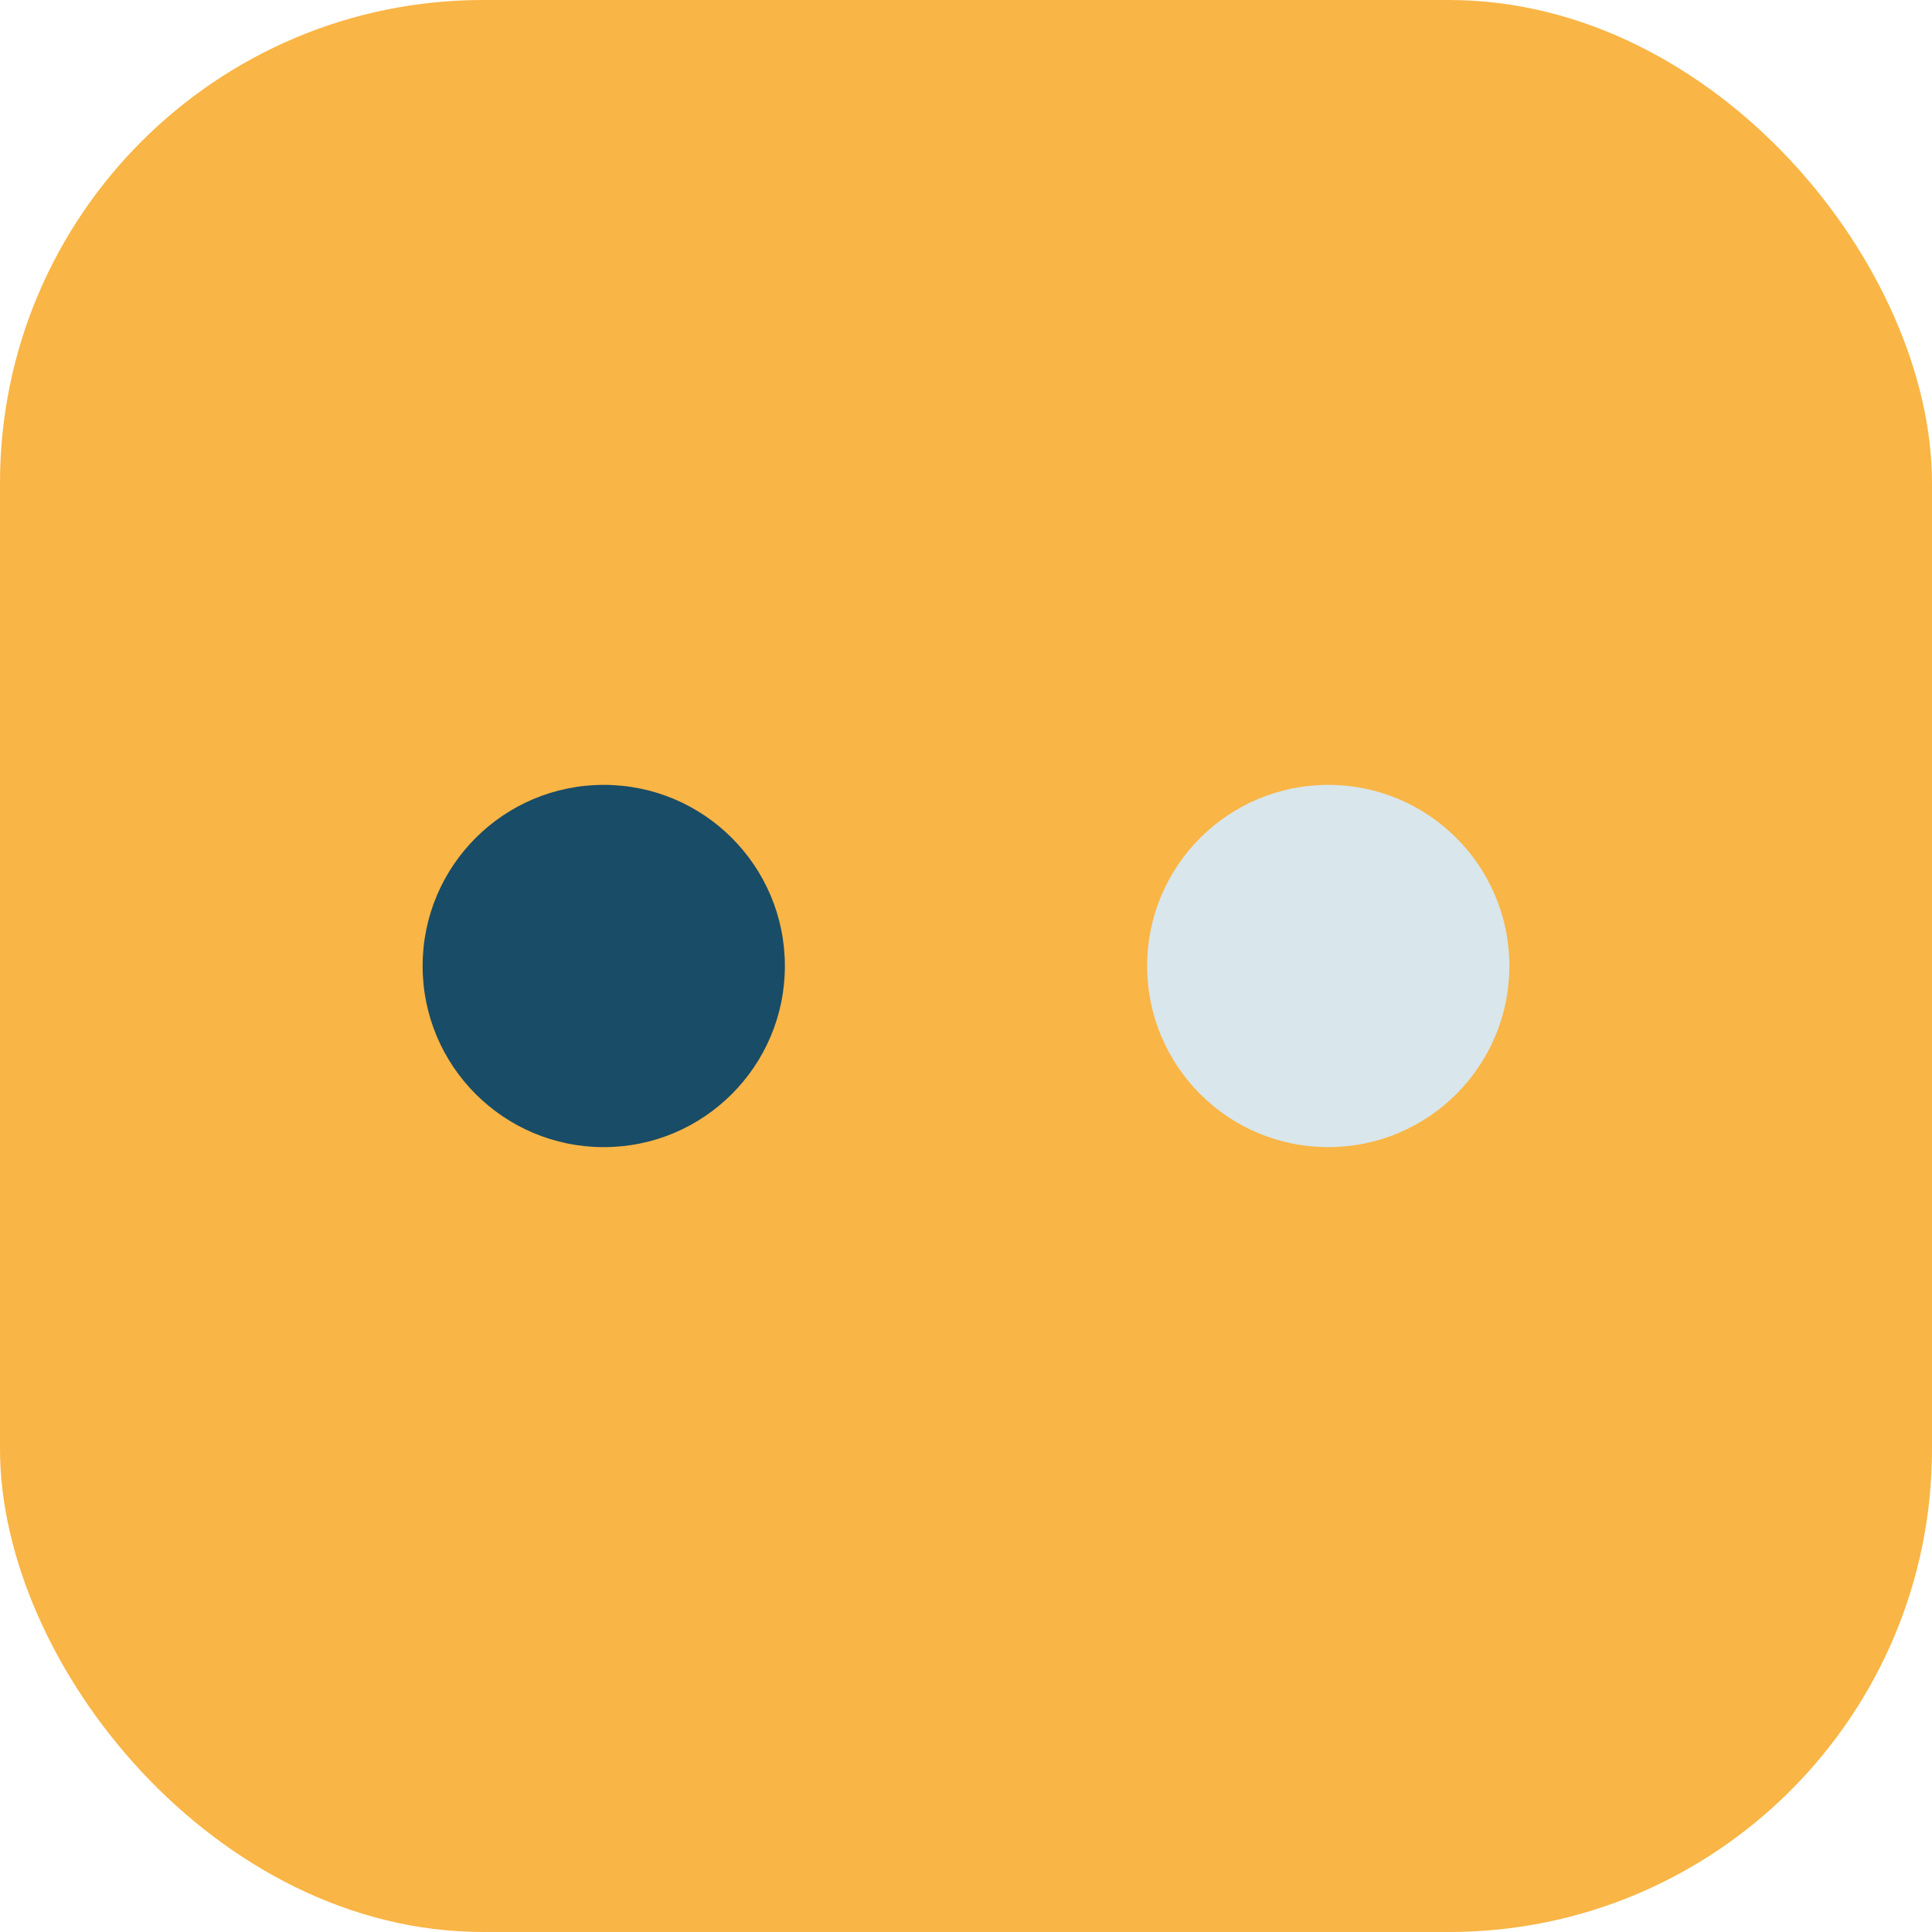
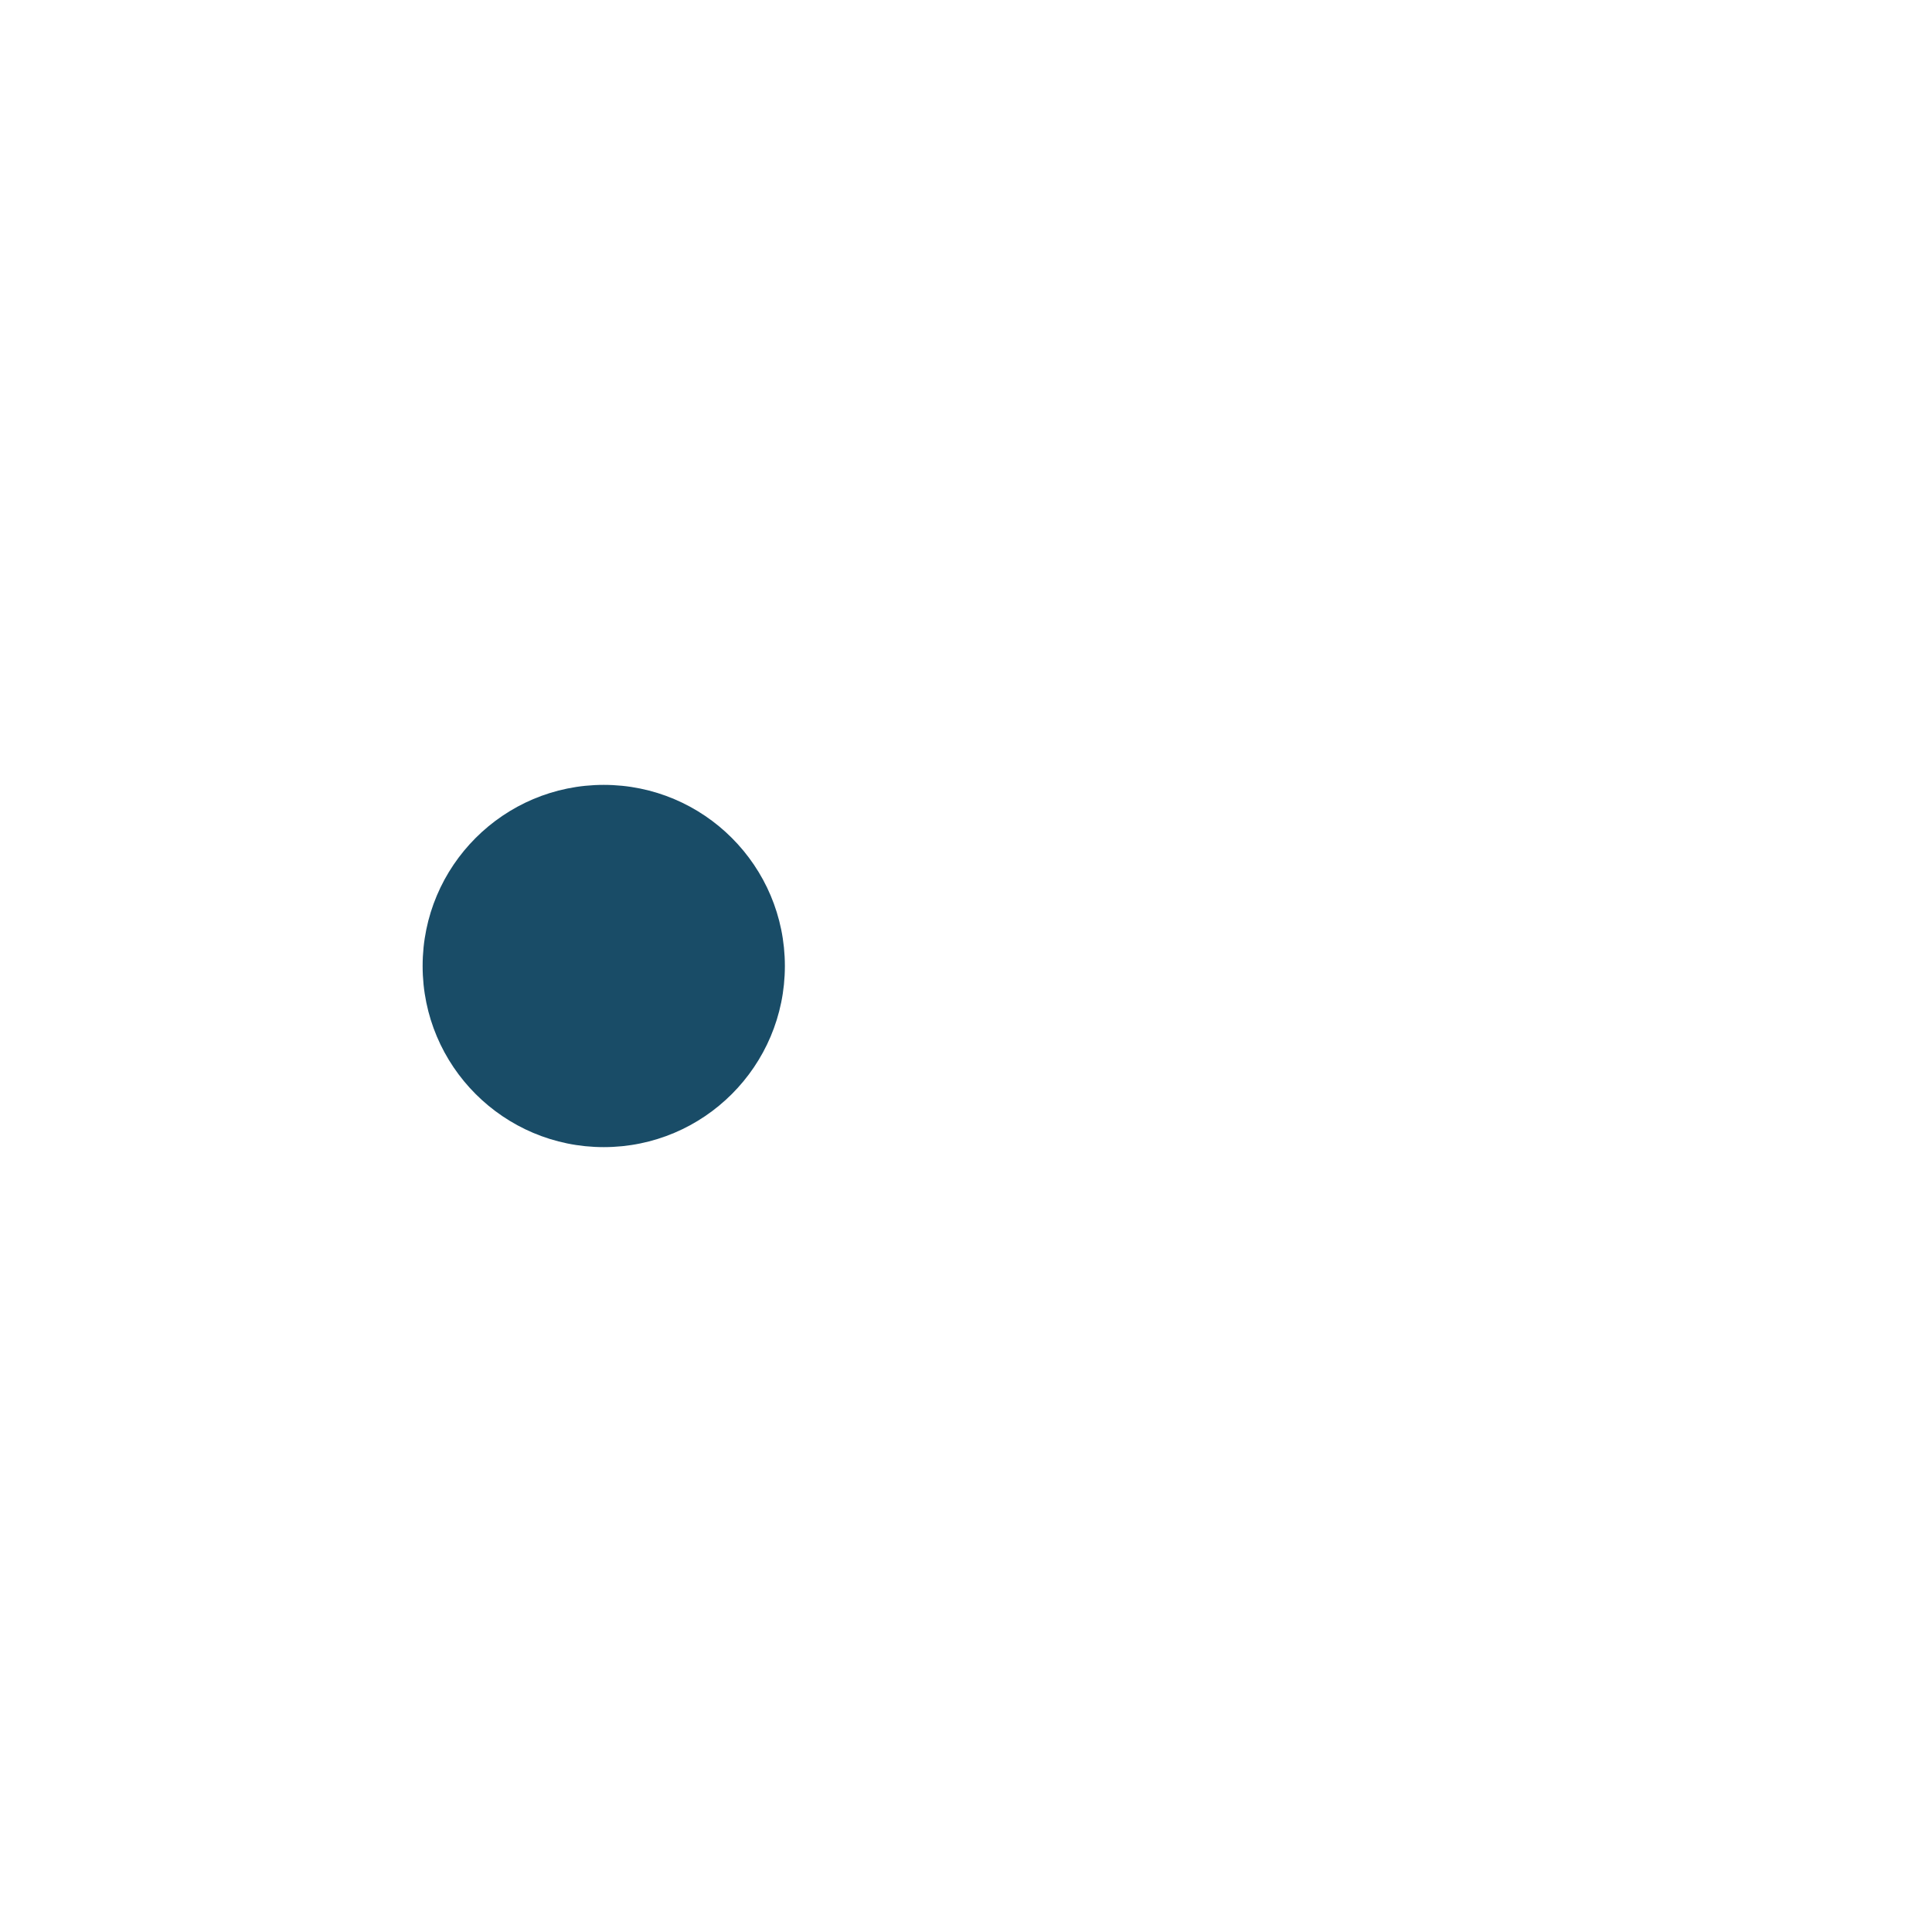
<svg xmlns="http://www.w3.org/2000/svg" width="32" height="32" viewBox="0 0 32 32">
-   <rect width="32" height="32" rx="8" fill="#F9B545" />
  <circle cx="10" cy="16" r="3" fill="#194C67" />
-   <circle cx="22" cy="16" r="3" fill="#D9E6EB" />
</svg>